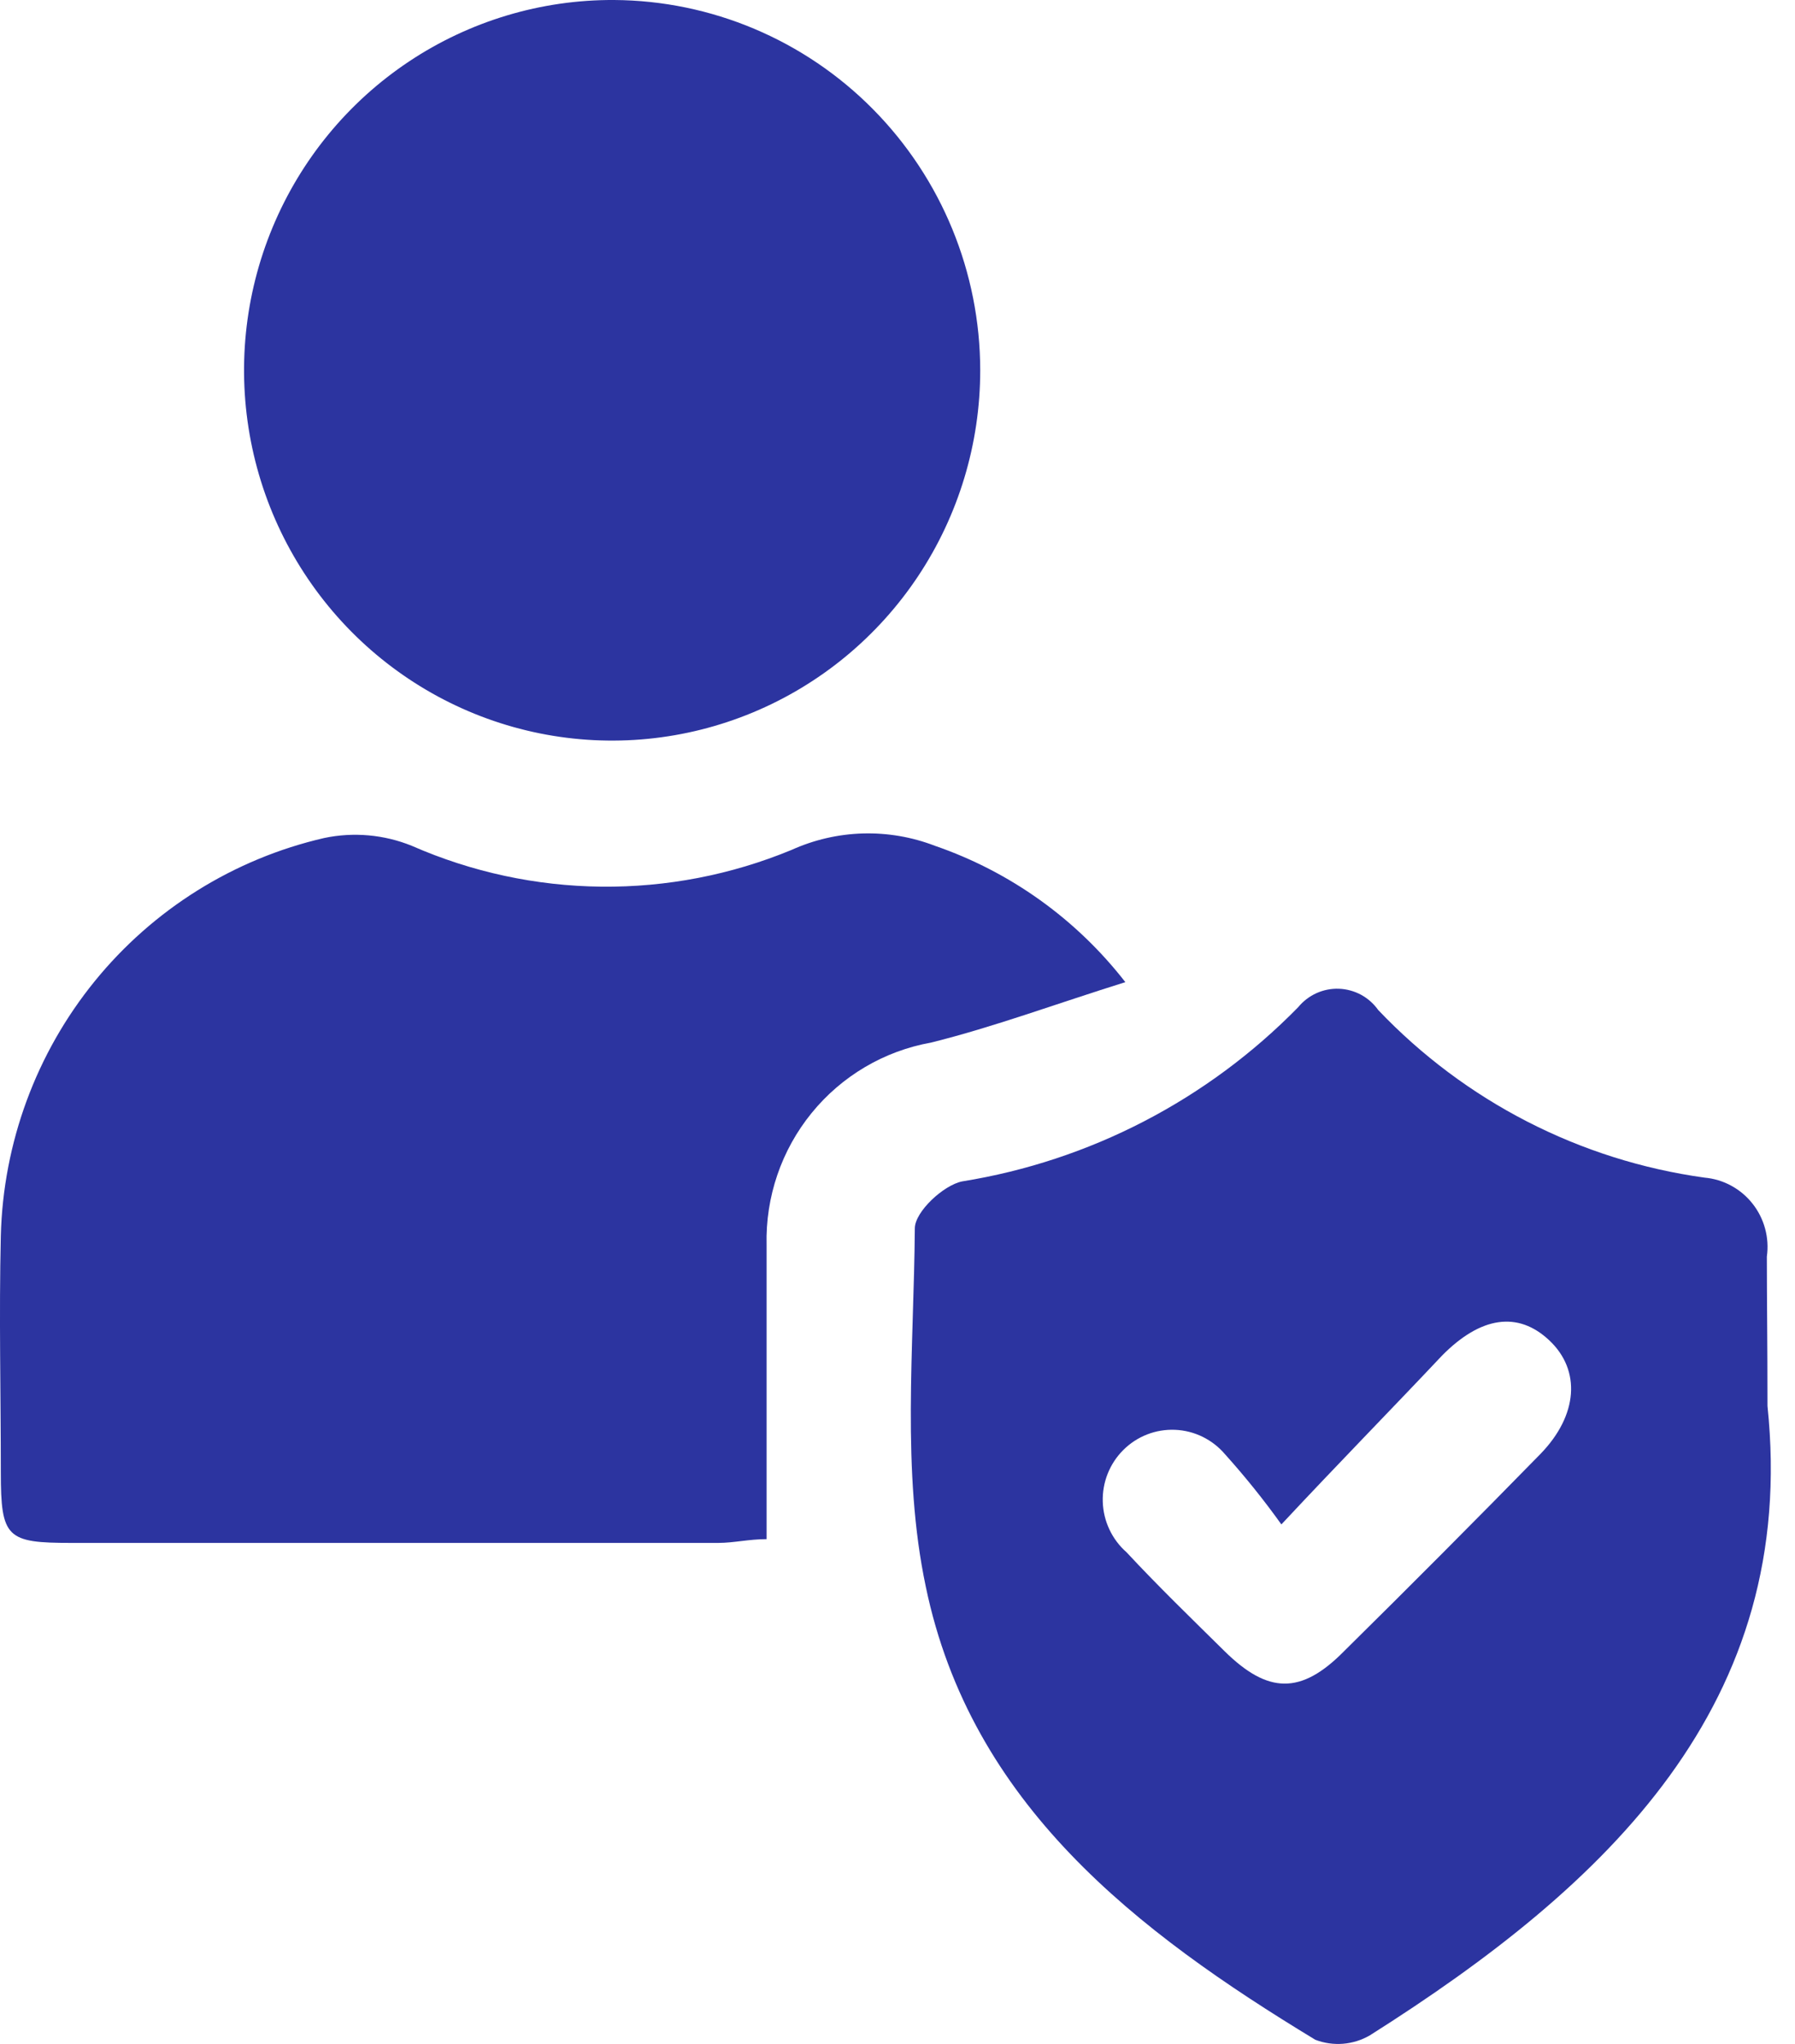
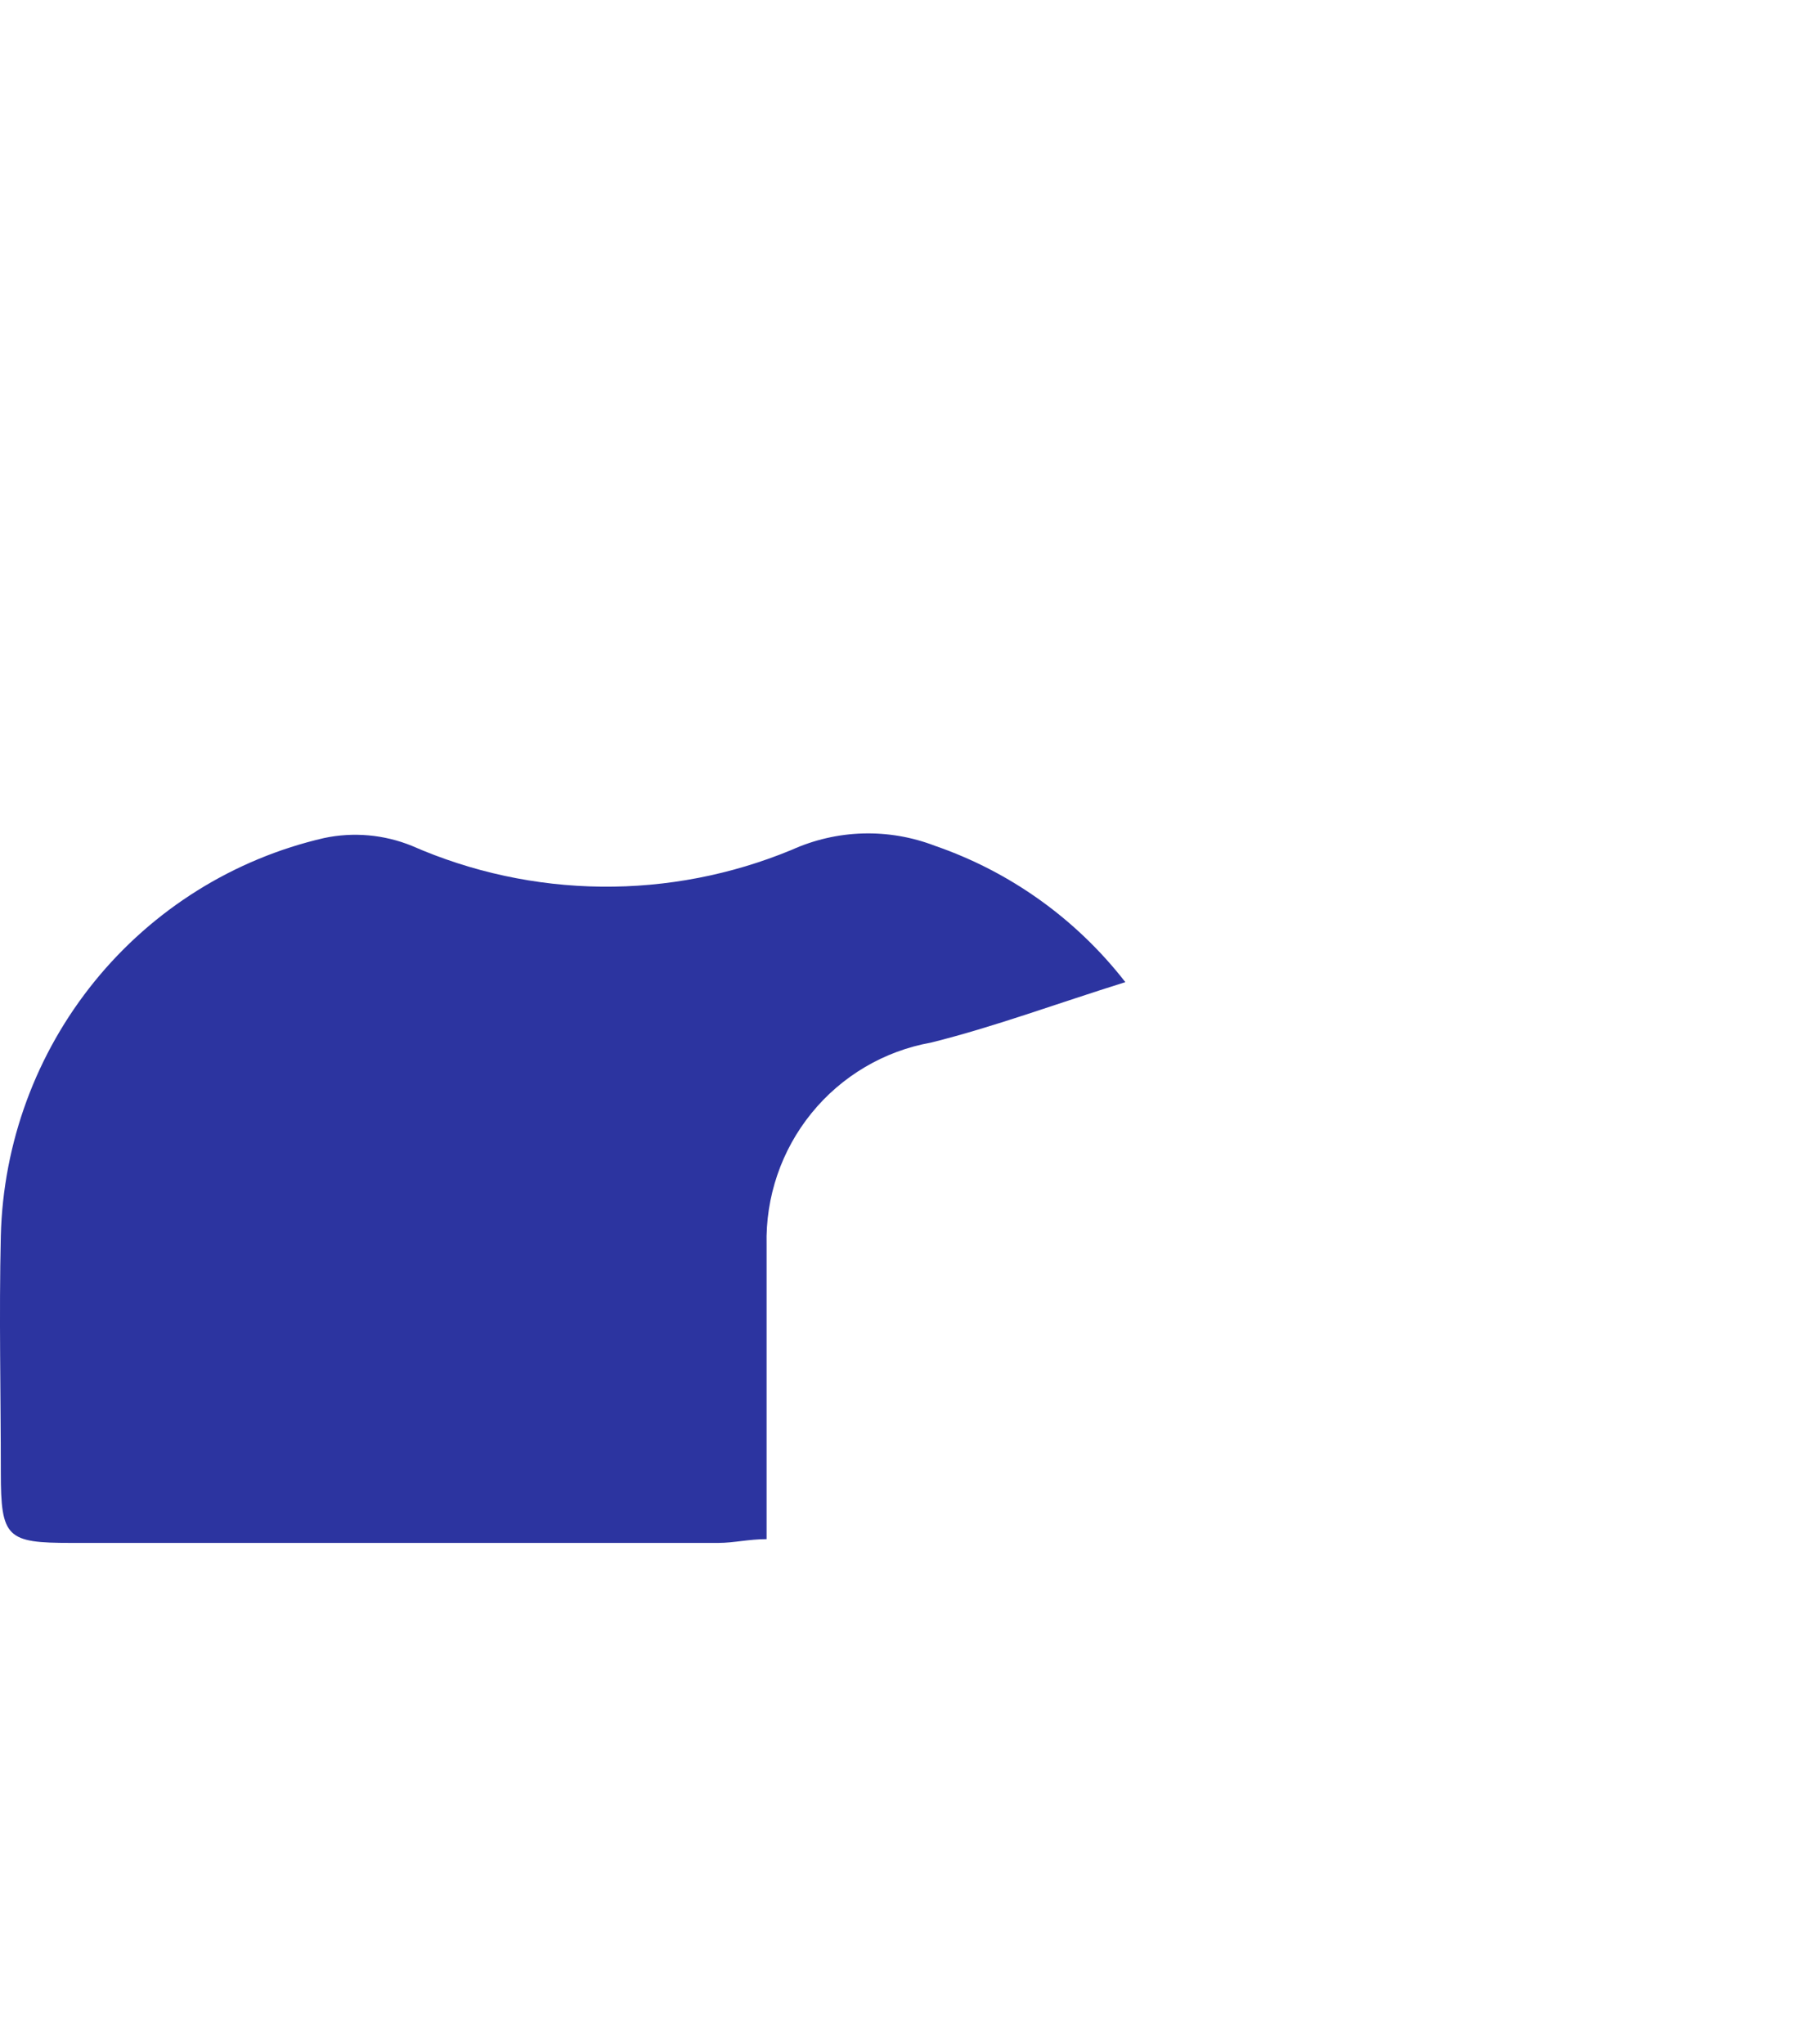
<svg xmlns="http://www.w3.org/2000/svg" width="72" height="82" viewBox="0 0 72 82" fill="none">
-   <path d="M70.896 56.401C72.145 68.34 64.501 75.604 54.945 81.648C54.616 81.839 54.25 81.953 53.872 81.984C53.494 82.014 53.114 81.96 52.759 81.824C45.589 77.476 38.944 72.374 37.133 63.64C36.158 59.015 36.658 54.076 36.695 49.276C36.695 48.609 37.844 47.541 38.594 47.391C43.712 46.568 48.435 44.119 52.072 40.403C52.27 40.162 52.52 39.97 52.803 39.841C53.086 39.713 53.395 39.652 53.705 39.663C54.015 39.674 54.319 39.757 54.593 39.904C54.866 40.053 55.102 40.262 55.282 40.516C58.766 44.18 63.38 46.55 68.373 47.24C68.747 47.273 69.111 47.383 69.442 47.563C69.773 47.743 70.064 47.988 70.297 48.284C70.531 48.58 70.702 48.921 70.801 49.286C70.9 49.651 70.924 50.032 70.871 50.407C70.871 52.128 70.896 53.85 70.896 56.401ZM51.398 61.151C50.697 60.171 49.942 59.231 49.137 58.336C48.888 58.043 48.582 57.805 48.237 57.636C47.893 57.467 47.517 57.372 47.134 57.356C46.752 57.34 46.369 57.403 46.012 57.542C45.655 57.681 45.33 57.893 45.058 58.165C44.785 58.436 44.572 58.761 44.43 59.119C44.288 59.477 44.221 59.861 44.234 60.246C44.246 60.632 44.337 61.01 44.502 61.358C44.666 61.706 44.9 62.017 45.189 62.27C46.438 63.615 47.8 64.934 49.124 66.241C50.86 67.95 52.184 67.988 53.908 66.241C56.556 63.627 59.184 60.988 61.79 58.324C63.302 56.766 63.414 54.968 62.152 53.775C60.891 52.581 59.392 52.807 57.843 54.378C55.794 56.552 53.746 58.638 51.398 61.151Z" fill="#2C34A0" />
  <path d="M45.139 39.398C42.328 40.278 39.868 41.195 37.344 41.823C35.462 42.159 33.761 43.163 32.551 44.653C31.341 46.142 30.702 48.019 30.749 49.942C30.749 53.812 30.749 57.683 30.749 61.742C30.037 61.742 29.425 61.893 28.813 61.893H2.856C0.271 61.893 0.033 61.692 0.033 59.065C0.033 55.898 -0.042 52.782 0.033 49.577C0.126 45.846 1.45 42.252 3.798 39.362C6.146 36.472 9.383 34.451 12.999 33.617C14.178 33.368 15.405 33.477 16.522 33.931C18.919 34.983 21.503 35.54 24.119 35.568C26.734 35.596 29.329 35.095 31.748 34.095C32.65 33.687 33.623 33.462 34.611 33.434C35.6 33.406 36.584 33.575 37.507 33.931C40.524 34.971 43.175 36.87 45.139 39.398Z" fill="#2C34A0" />
-   <path d="M39.318 14.854C39.318 17.796 38.45 20.67 36.825 23.115C35.199 25.559 32.889 27.463 30.186 28.585C27.484 29.707 24.512 29.997 21.646 29.418C18.779 28.838 16.149 27.416 14.087 25.331C12.025 23.246 10.625 20.592 10.064 17.706C9.502 14.819 9.806 11.83 10.935 9.118C12.064 6.405 13.968 4.09 16.405 2.467C18.843 0.844 21.705 -0.015 24.629 0C28.53 0.023 32.265 1.598 35.017 4.381C37.769 7.164 39.315 10.929 39.318 14.854Z" fill="#2C34A0" />
</svg>